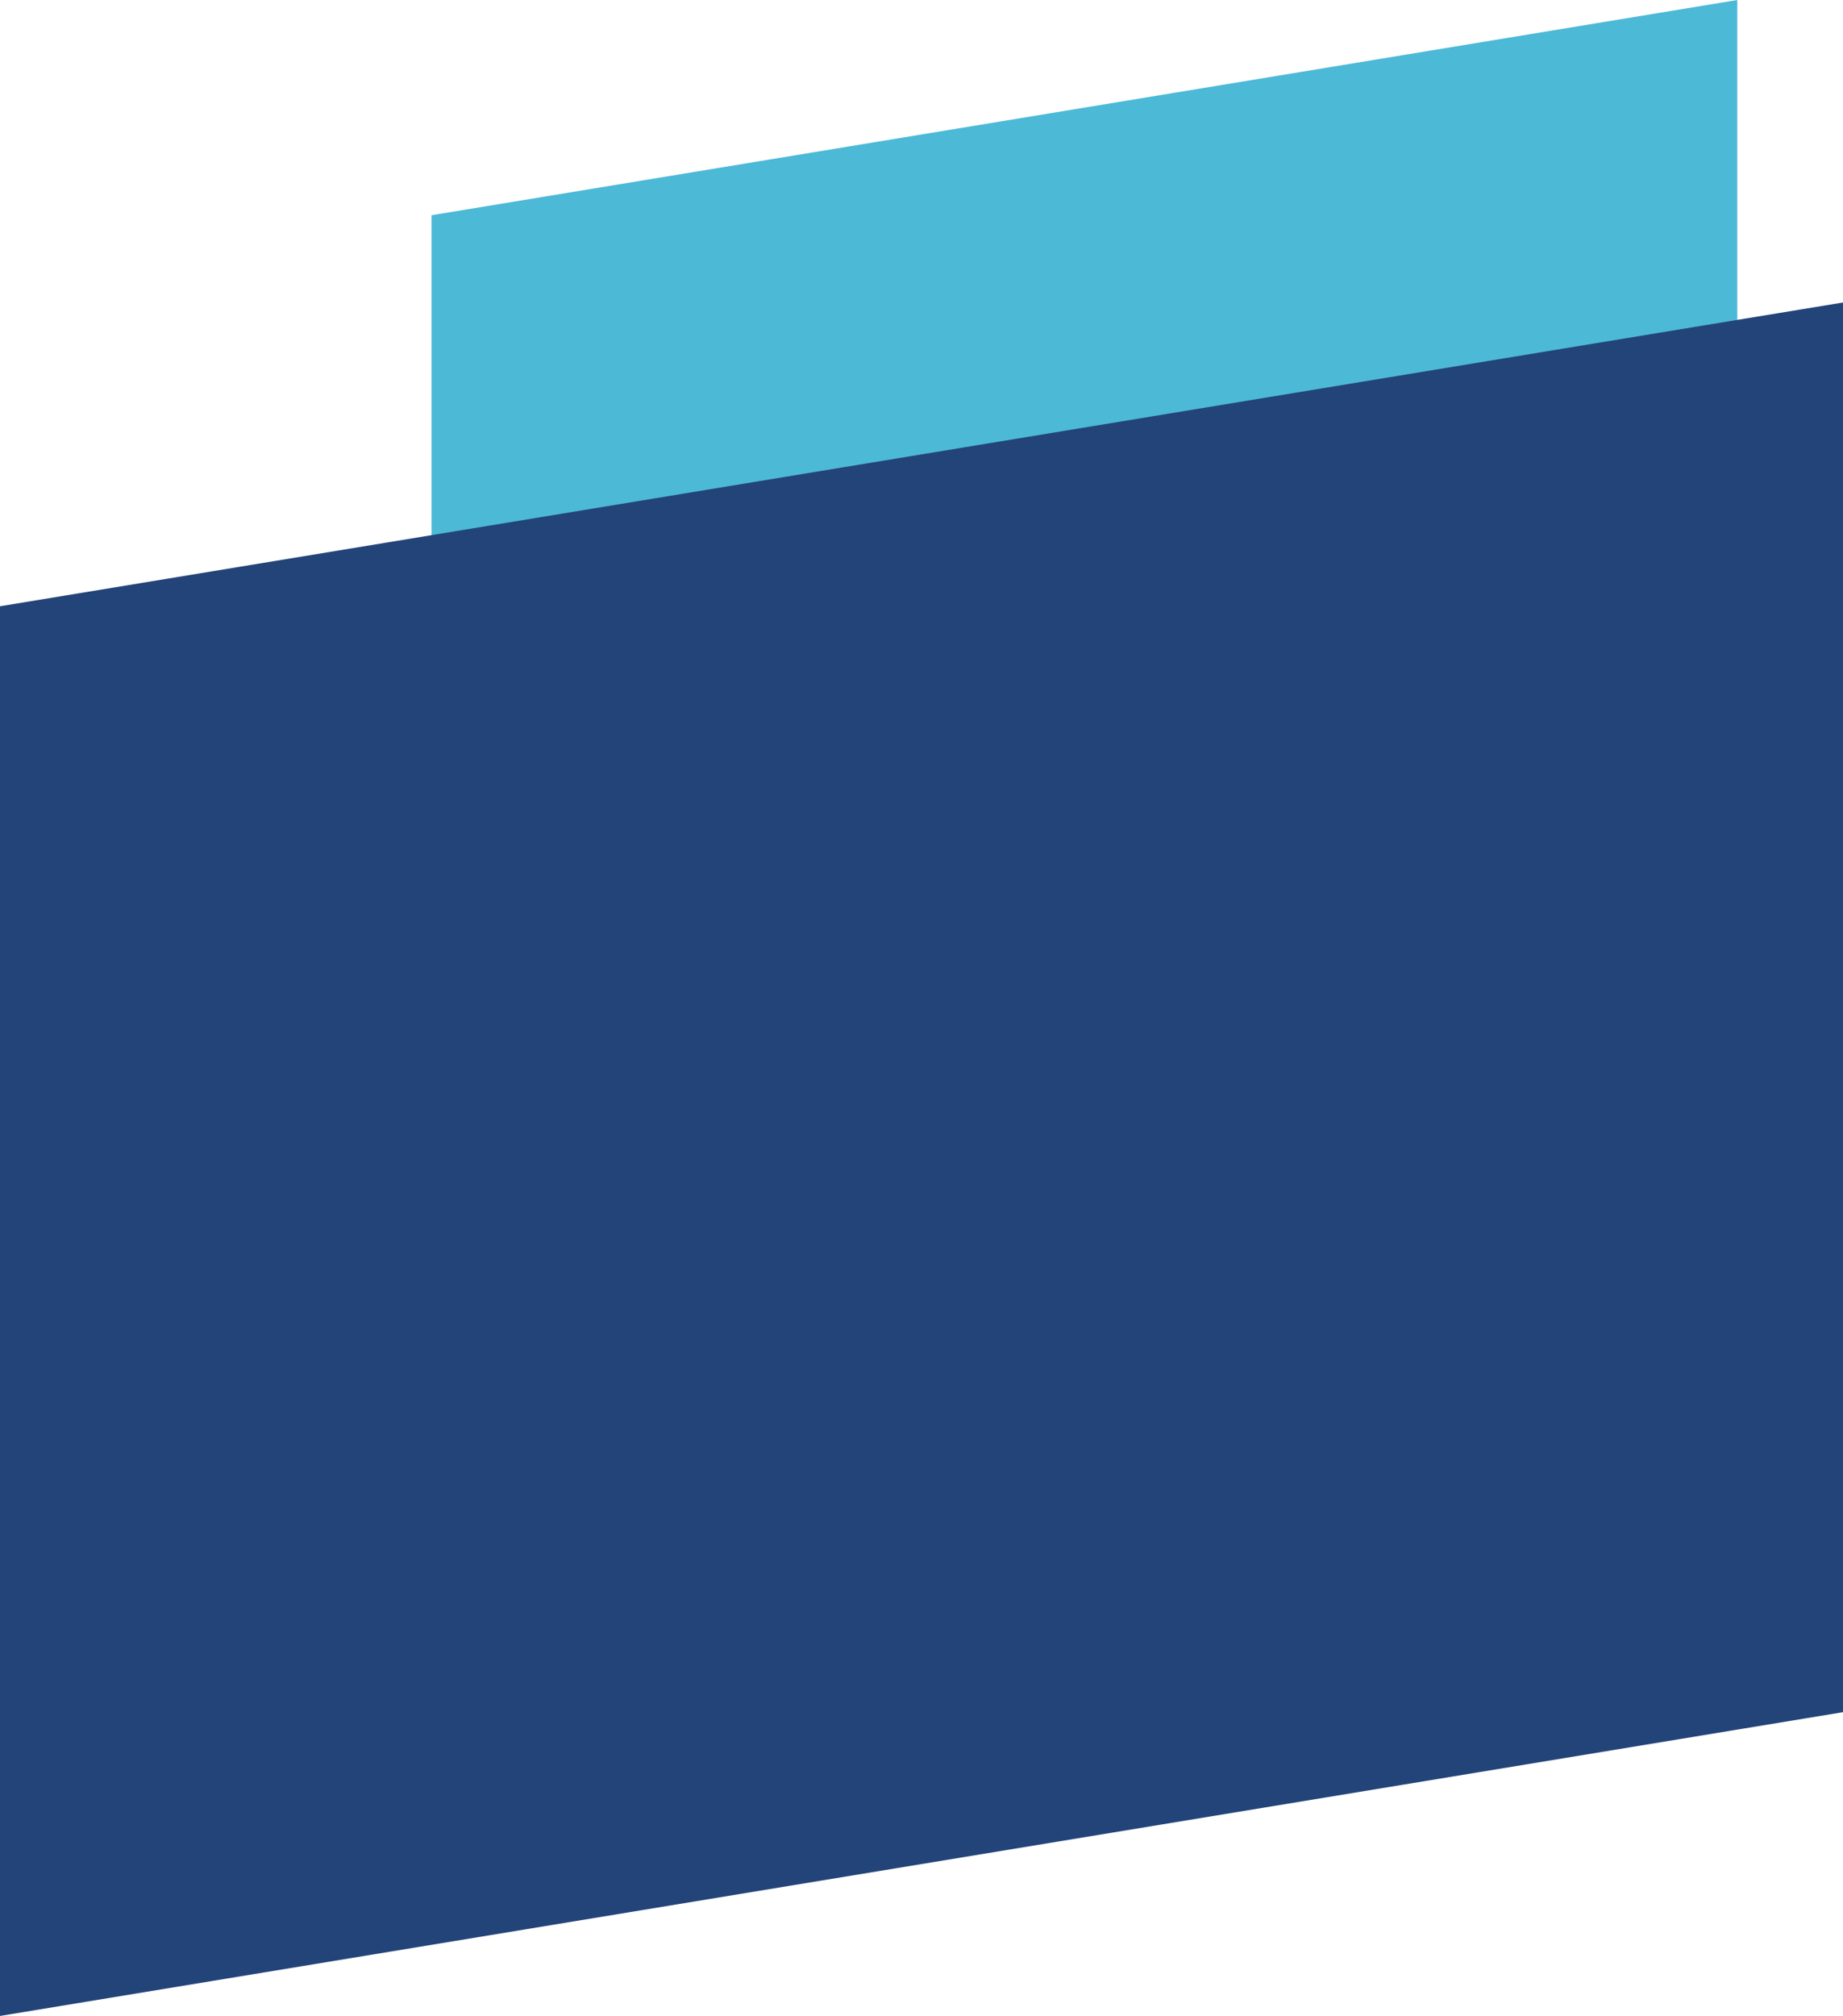
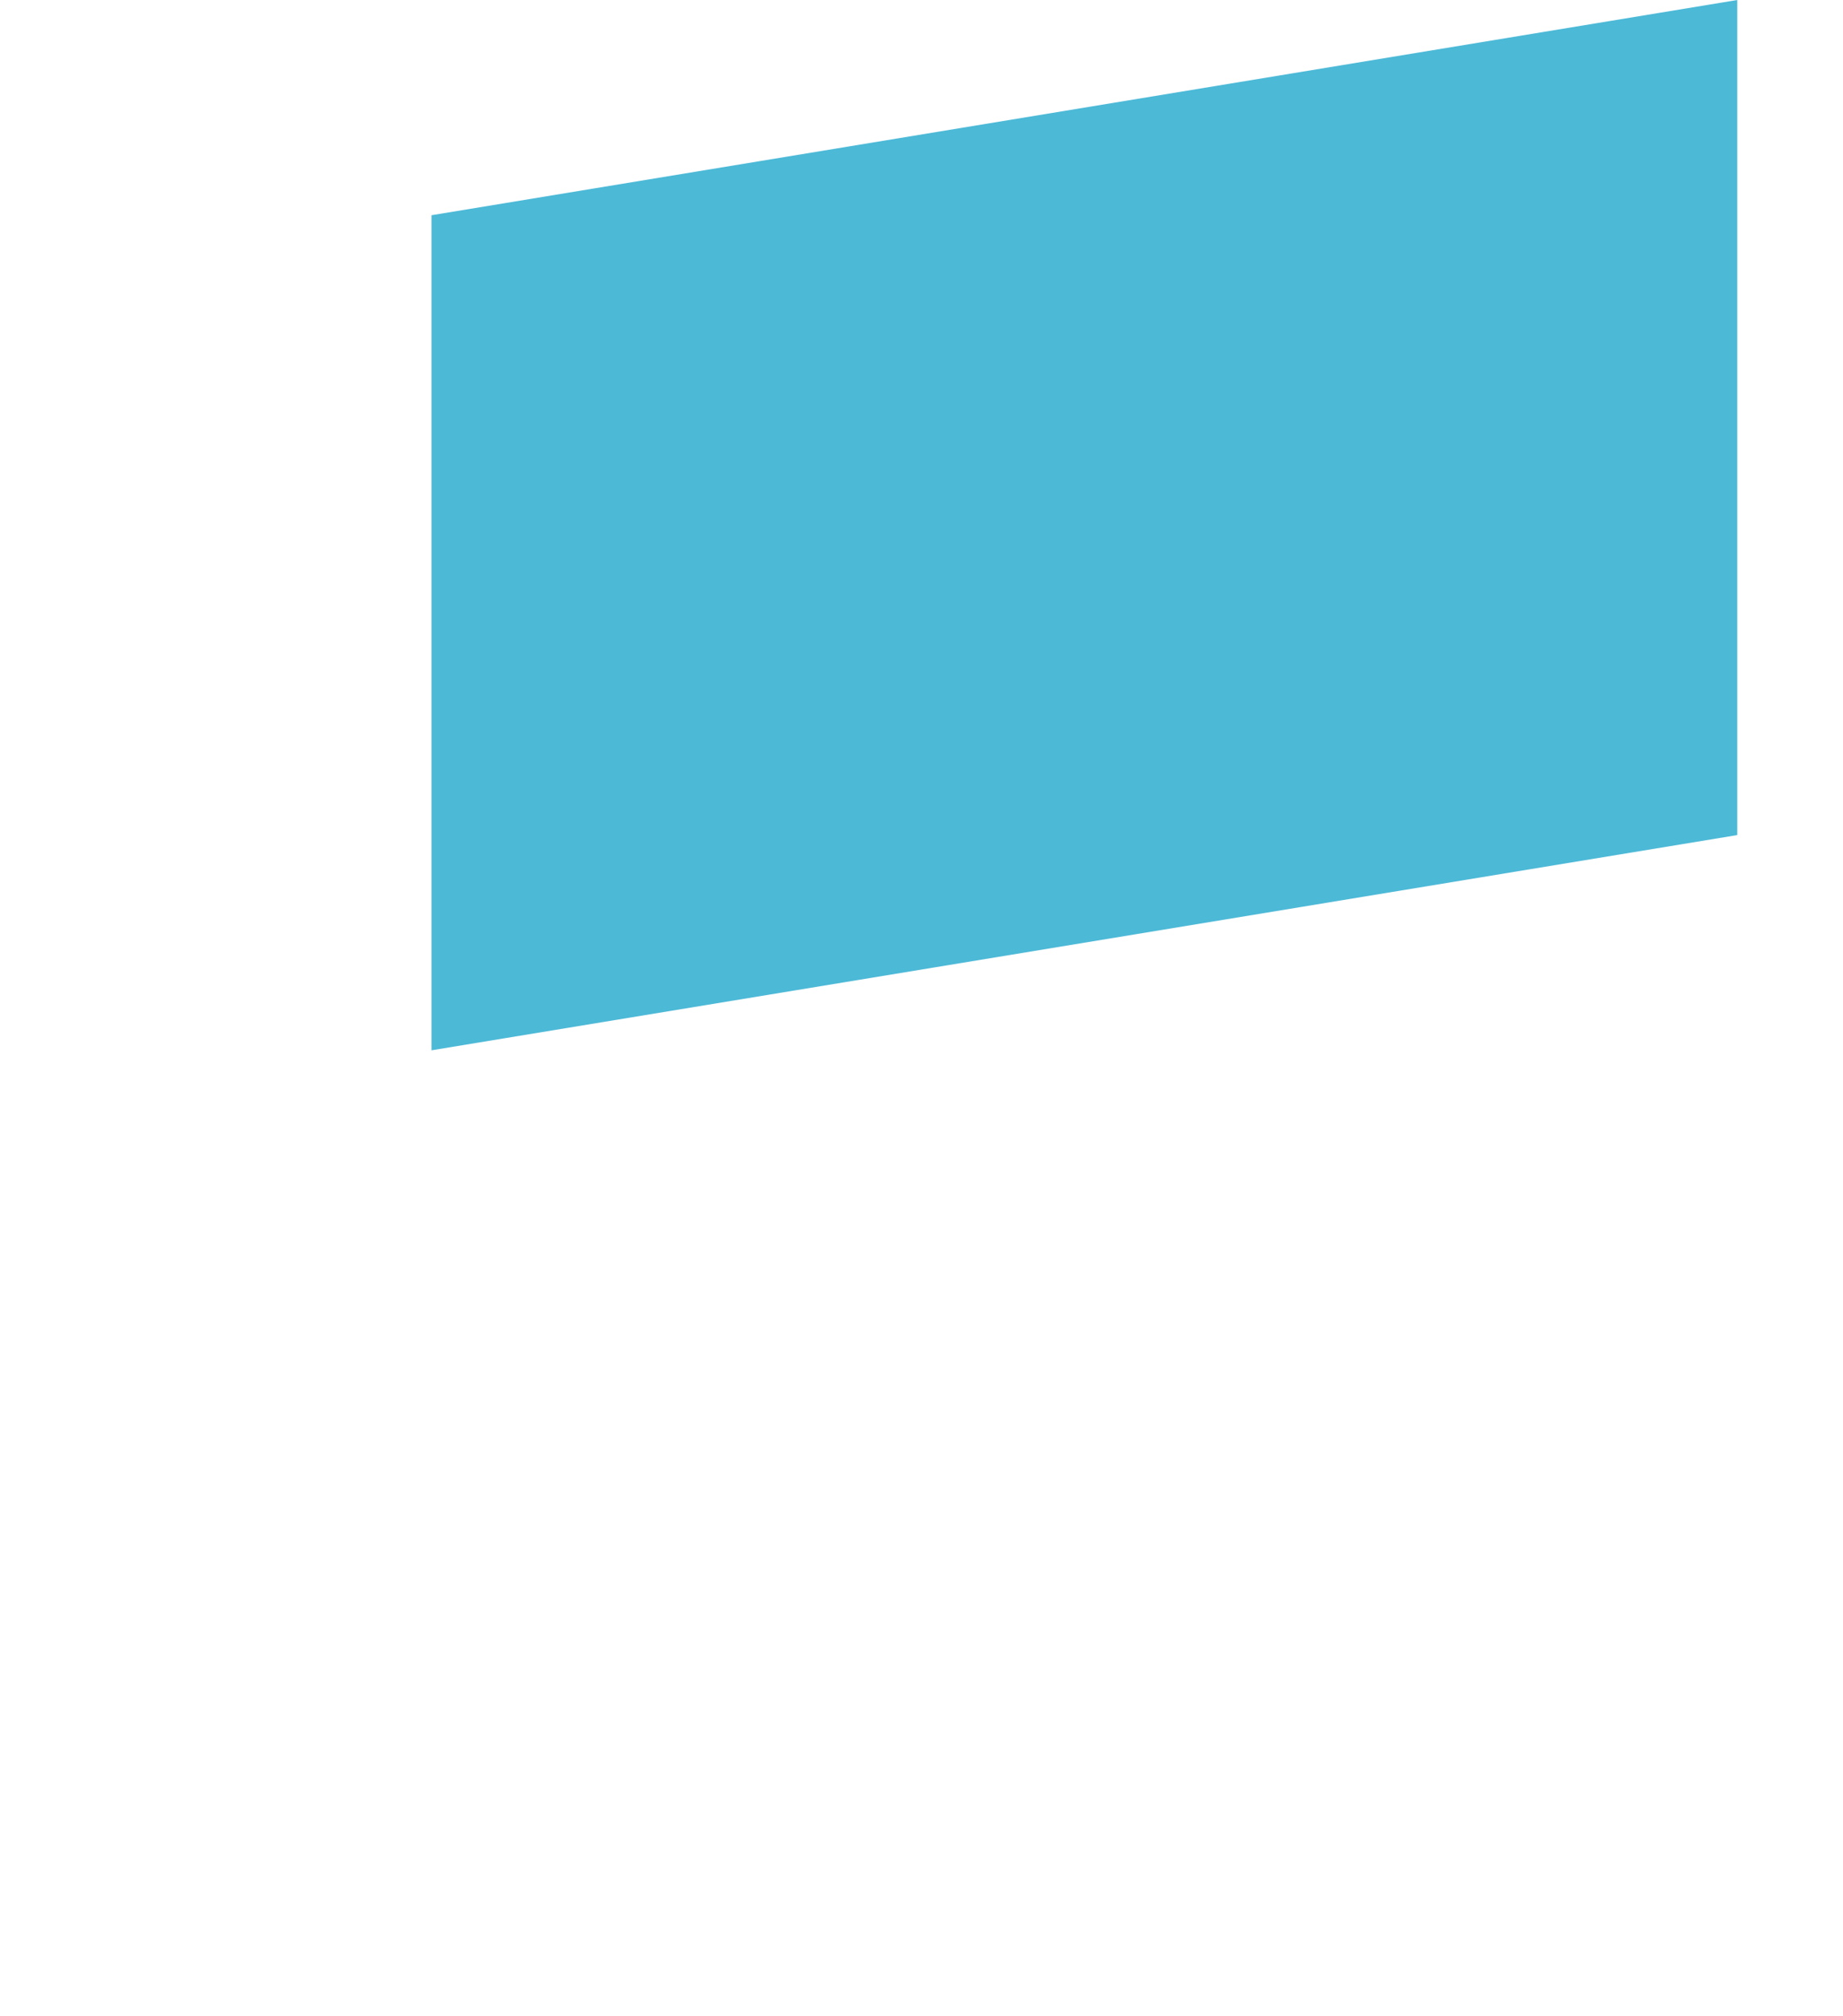
<svg xmlns="http://www.w3.org/2000/svg" width="367.22" height="401.435" viewBox="0 0 367.22 401.435">
  <g id="Gruppe_2025" data-name="Gruppe 2025" transform="translate(0 0)">
    <path id="Pfad_1813" data-name="Pfad 1813" d="M346.156,0,85.98,42.858V209.146l260.176-42.858Z" fill="#4cb9d7" />
-     <path id="Pfad_1814" data-name="Pfad 1814" d="M346.16,63.7,85.98,106.566,0,120.725v280.71l367.22-60.489V60.236Z" fill="#234478" />
  </g>
</svg>